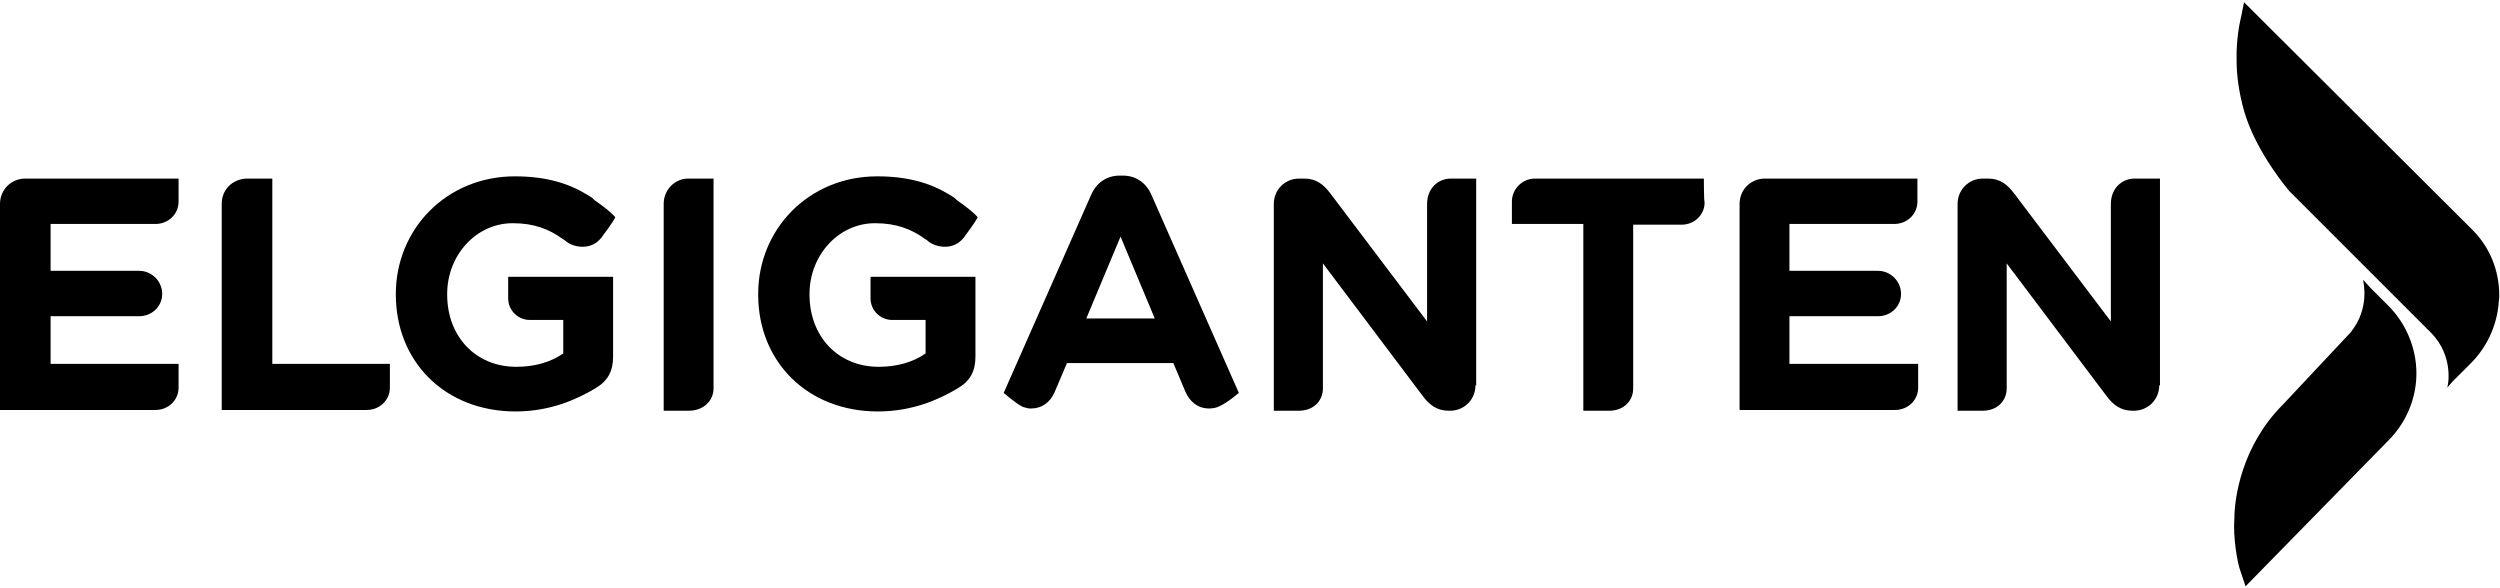
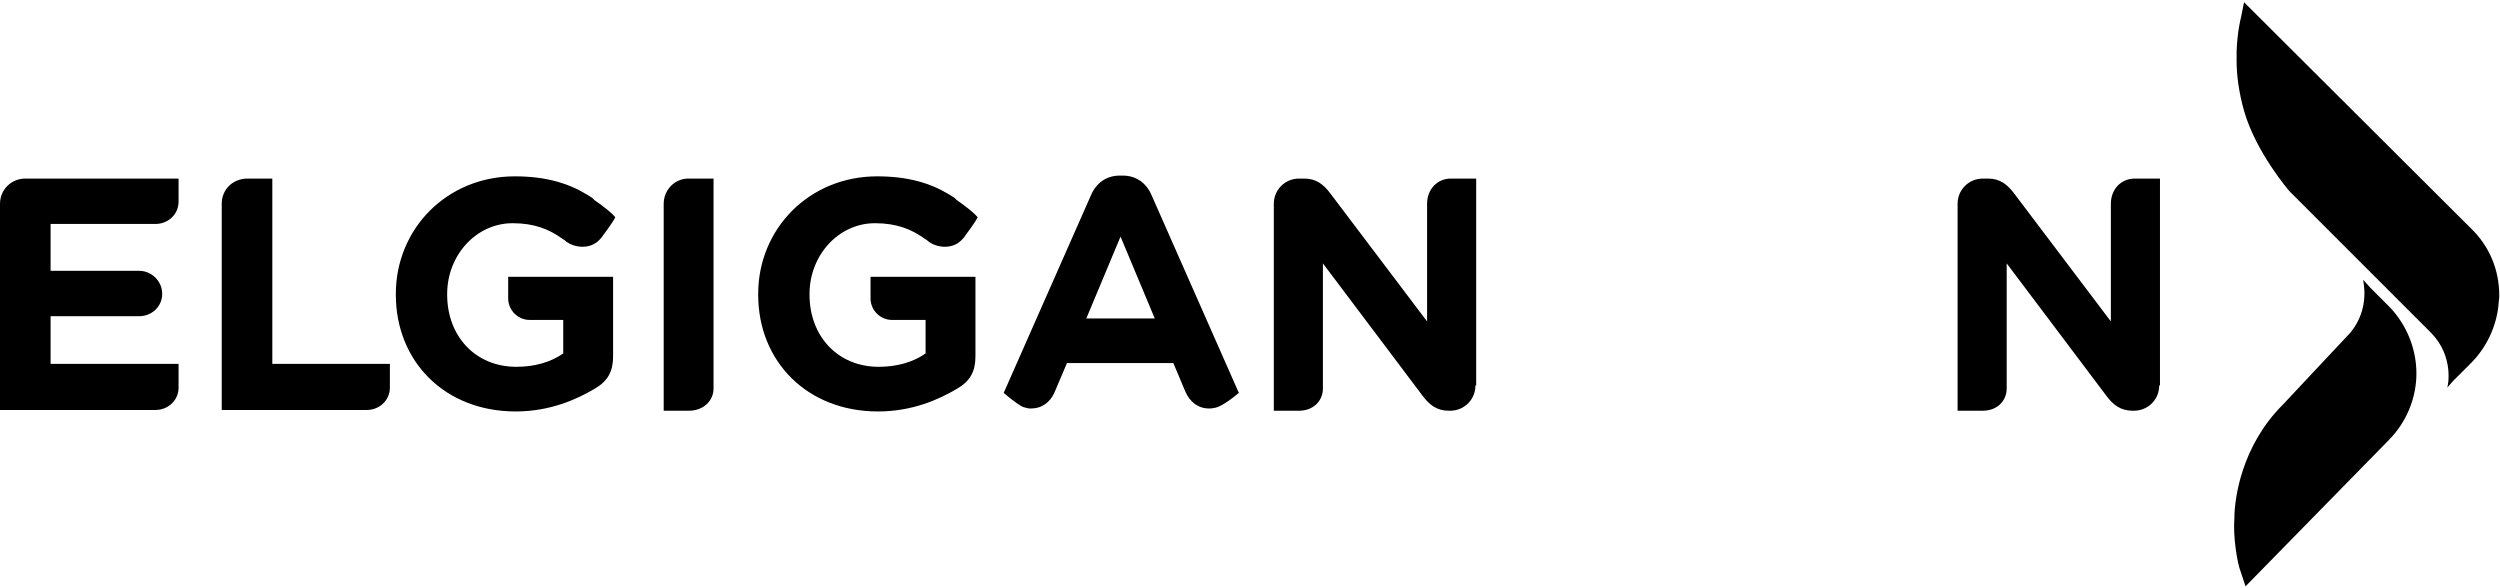
<svg xmlns="http://www.w3.org/2000/svg" xmlns:xlink="http://www.w3.org/1999/xlink" version="1.1" id="Lager_1" x="0px" y="0px" width="336px" height="79px" viewBox="0 0 336 79" style="enable-background:new 0 0 336 79;" xml:space="preserve">
  <g>
    <g>
      <g>
        <defs>
          <path id="SVGID_1_" d="M315.9,44.7l-9.1,9.7c-5.5,5.5-6.5,12.5-6.5,15.3c-0.2,2.4,0.4,6,0.8,7l0.7,2.1h0L321,59.2      c2.7-2.7,4.1-6.5,3.7-10.3c-0.3-2.9-1.6-5.7-3.7-7.8l-2.4-2.4l-1-1.1C317.6,37.8,318.6,41.4,315.9,44.7" />
        </defs>
        <use xlink:href="#SVGID_1_" style="overflow:visible;" />
        <clipPath id="SVGID_00000081627275895382487660000016860769446310652056_">
          <use xlink:href="#SVGID_1_" style="overflow:visible;" />
        </clipPath>
      </g>
      <g>
        <defs>
          <path id="SVGID_00000088844185639993096260000011612673593727899298_" d="M301.2,2.3c0,0-0.5,1.8-0.6,4.6v1.3      c0,1.9,0.3,4.2,1,6.7c1.6,5.6,6.1,10.8,6.1,10.8l19,19c3.2,3.2,2.3,7.3,2.2,7.4h0l0.8-0.9l2.4-2.4c2.1-2.1,3.4-4.9,3.7-7.8      c0-0.4,0.1-0.8,0.1-1.2v-0.1c0-3.4-1.3-6.6-3.8-9L301.6,0.3L301.2,2.3z" />
        </defs>
        <use xlink:href="#SVGID_00000088844185639993096260000011612673593727899298_" style="overflow:visible;" />
        <clipPath id="SVGID_00000172406984750729169260000010556682148722529923_">
          <use xlink:href="#SVGID_00000088844185639993096260000011612673593727899298_" style="overflow:visible;" />
        </clipPath>
      </g>
      <g>
        <path d="M82.4,37.1v10.8c0,2-0.7,3.3-2.4,4.3c-2.5,1.5-6.1,3.1-10.7,3.1c-9.5,0-16.1-6.7-16.1-15.7v-0.1c0-8.7,6.8-15.8,16-15.8     c4.1,0,7.1,0.9,9.6,2.4c0,0,0,0,0,0c0,0,0.5,0.3,0.8,0.5c0,0,0.1,0.1,0.3,0.3c1.3,0.9,2.3,1.7,2.8,2.3c-0.4,0.8-1.7,2.5-1.7,2.5     c-0.1,0.2-0.3,0.4-0.5,0.6c-1.3,1.3-3.5,1-4.6,0c0,0,0.2,0.1-0.3-0.2c-1.8-1.3-3.8-2.1-6.7-2.1c-4.9,0-8.8,4.3-8.8,9.5v0.1     c0,5.6,3.8,9.7,9.3,9.7c2.4,0,4.6-0.6,6.3-1.8V43h-4.5c-1.6,0-2.9-1.3-2.9-2.9v-2.9H82.4z" />
        <path d="M131.1,37.1v10.8c0,2-0.7,3.3-2.4,4.3c-2.5,1.5-6.1,3.1-10.7,3.1c-9.5,0-16.1-6.7-16.1-15.7v-0.1c0-8.7,6.8-15.8,16-15.8     c4.1,0,7.1,0.9,9.6,2.4c0,0,0,0,0,0c0,0,0.5,0.3,0.8,0.5c0,0,0.1,0.1,0.3,0.3c1.3,0.9,2.3,1.7,2.8,2.3c-0.4,0.8-1.7,2.5-1.7,2.5     c-0.1,0.2-0.3,0.4-0.5,0.6c-1.3,1.3-3.5,1-4.6,0c0,0,0.2,0.1-0.3-0.2c-1.8-1.3-3.8-2.1-6.7-2.1c-4.9,0-8.8,4.3-8.8,9.5v0.1     c0,5.6,3.8,9.7,9.3,9.7c2.4,0,4.6-0.6,6.3-1.8V43h-4.5c-1.6,0-2.9-1.3-2.9-2.9v-2.9H131.1z" />
-         <path d="M229,24h-22.7c-1.7,0-3.1,1.4-3.1,3.1h0v3h9.6v21.7v3.4h3.5c1.9,0,3.2-1.3,3.2-3v-22h6.5c1.7,0,3.1-1.3,3.1-3     C229,27.1,229,24,229,24" />
        <path d="M95.9,24h-3.4c-1.8,0-3.3,1.5-3.3,3.4v27.8h3.4l0,0c1.9,0,3.3-1.3,3.3-3V24z" />
        <path d="M52.4,48.9H36.6V24h-3.5c-1.9,0.1-3.3,1.5-3.3,3.4v27.7h19.5c1.7,0,3.1-1.3,3.1-3V48.9z" />
        <path d="M6.8,48.9H24v3.2c0,1.7-1.4,3-3.1,3H0V27.4C0,25.5,1.5,24,3.4,24H24v3.1c0,1.7-1.4,3-3.1,3H6.8v6.3h11.9     c1.7,0,3.1,1.4,3.1,3.1c0,1.7-1.4,3-3.1,3H6.8V48.9z" />
-         <path d="M240.6,48.9h17.2v3.2c0,1.7-1.4,3-3.1,3h-20.9l0-27.7c0-1.9,1.5-3.4,3.4-3.4h20.5v3.1c0,1.7-1.4,3-3.1,3h-14.1v6.3h11.9     c1.7,0,3.1,1.4,3.1,3.1c0,1.7-1.4,3-3.1,3h-11.9V48.9z" />
        <path d="M198.3,51.8c0,1.9-1.5,3.4-3.4,3.4h-0.2c-1.6,0-2.6-0.8-3.5-2l-13.4-17.8v16.8c0,1.7-1.3,3-3.2,3l-3.4,0v-3.4h0V27.4     c0-1.9,1.5-3.4,3.4-3.4h0.7c1.6,0,2.6,0.8,3.5,2l13,17.2V27.4c0-2,1.4-3.4,3.2-3.4v0h3.4V51.8z" />
        <path d="M290.2,51.8c0,1.9-1.5,3.4-3.4,3.4h-0.2c-1.6,0-2.6-0.8-3.5-2l-13.4-17.8v16.8c0,1.7-1.3,3-3.2,3l-3.4,0v-3.4h0V27.4     c0-1.9,1.5-3.4,3.4-3.4h0.7c1.6,0,2.6,0.8,3.5,2l13,17.2V27.4c0-2,1.4-3.4,3.2-3.4v0h3.4V51.8z" />
      </g>
    </g>
    <path d="M154.8,26.3c-0.7-1.7-2.1-2.7-3.9-2.7h-0.4c-1.8,0-3.2,1-3.9,2.7l-11.7,26.5c0,0,1.7,1.5,2.6,1.9c0.7,0.2,0.7,0.2,1.1,0.2   c1.4,0,2.5-0.8,3.1-2.1l1.7-4l14.3,0l1.6,3.8c0.6,1.4,1.7,2.3,3.2,2.3c0.5,0,1-0.1,1.4-0.3c1.1-0.5,2.6-1.8,2.6-1.8L154.8,26.3z    M146,42.8l4.6-11l4.6,11H146z" />
  </g>
</svg>